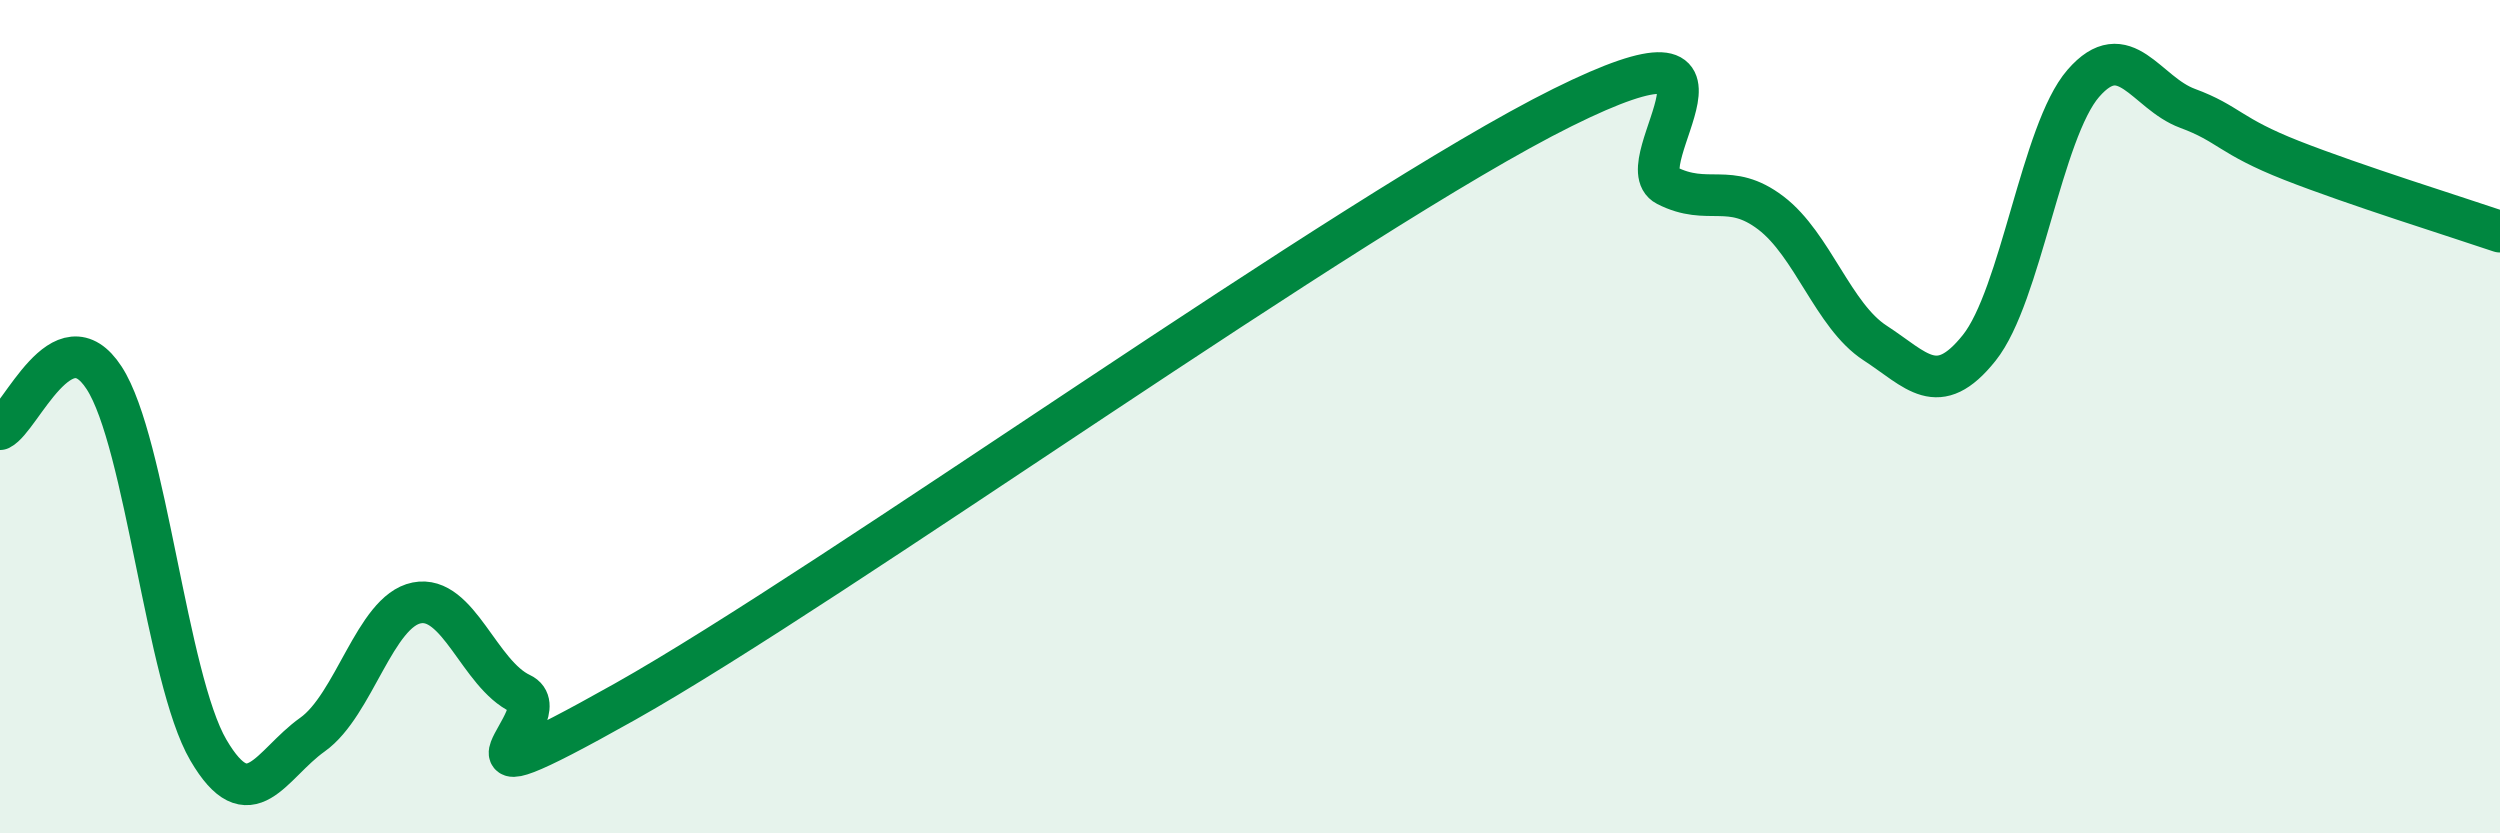
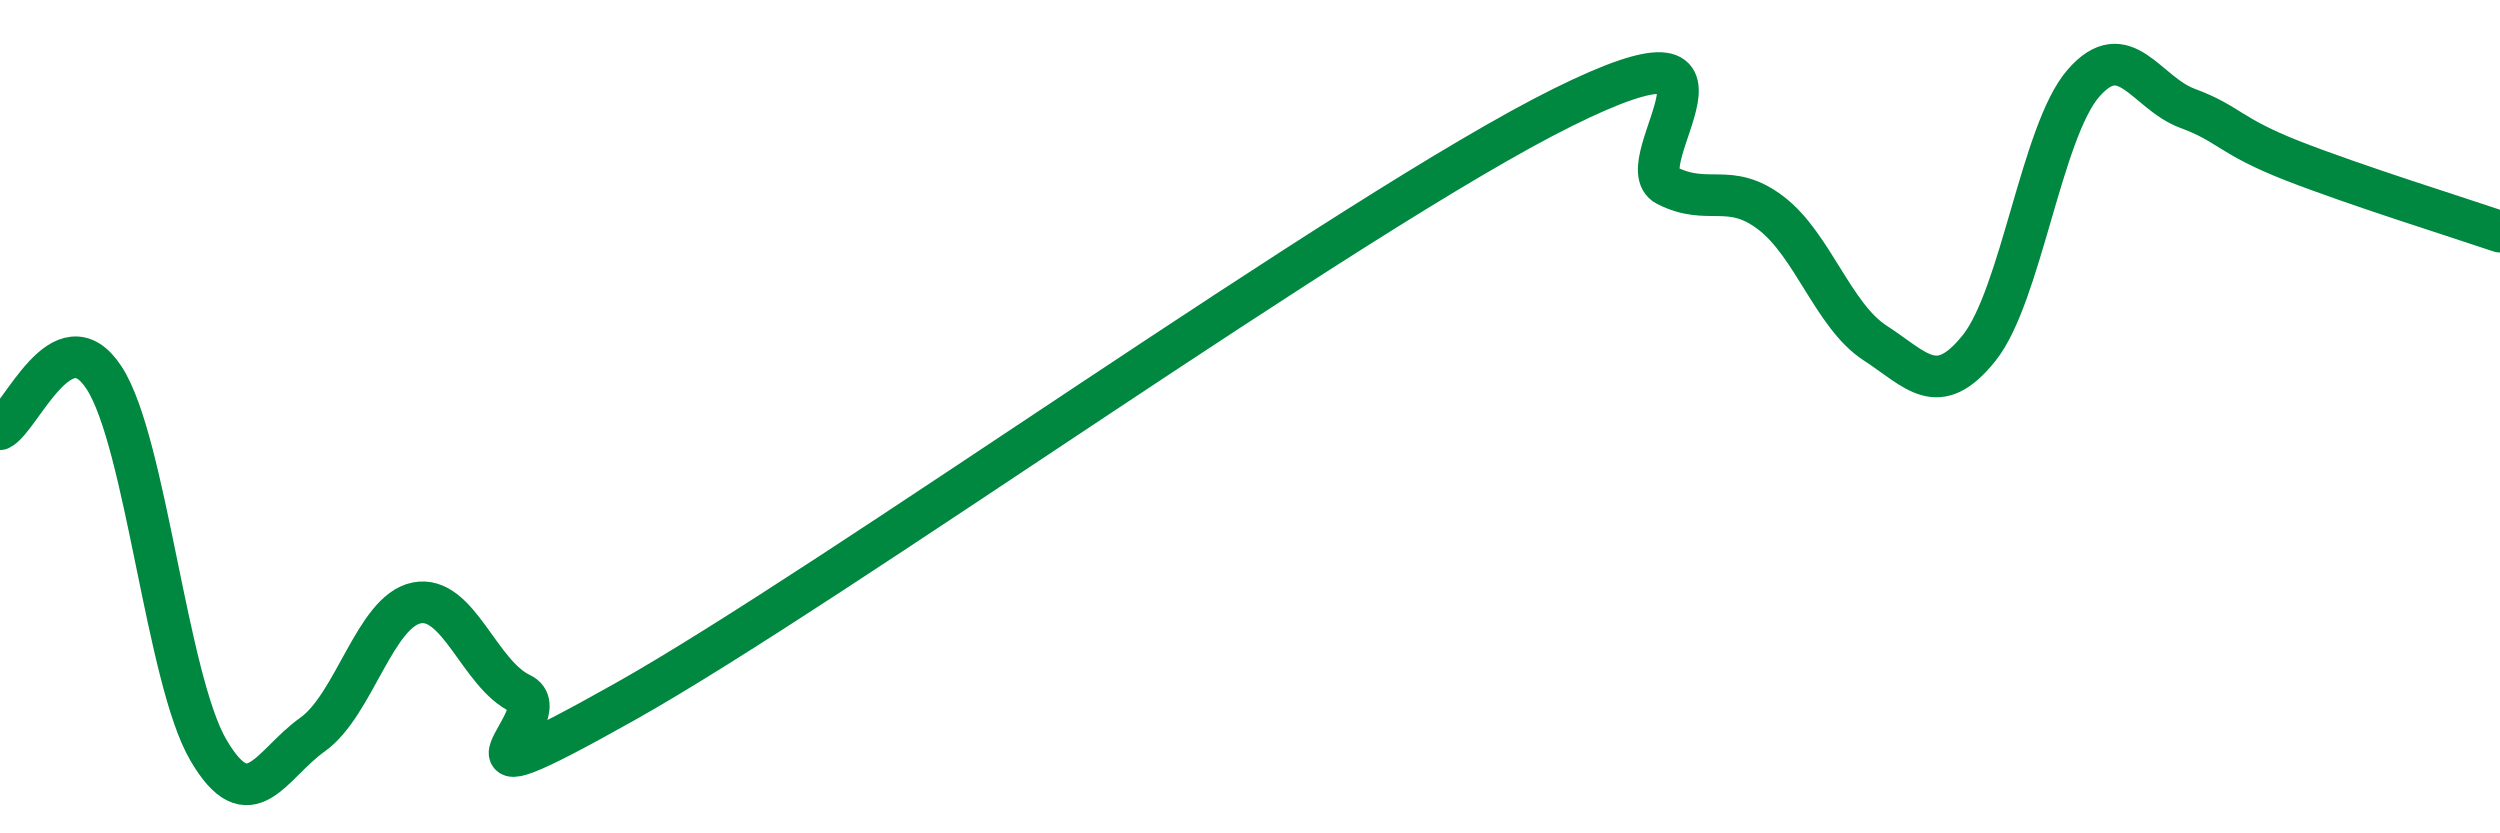
<svg xmlns="http://www.w3.org/2000/svg" width="60" height="20" viewBox="0 0 60 20">
-   <path d="M 0,10.3 C 0.5,10.05 1.5,7.53 2.5,9.07 C 3.5,10.61 4,16.29 5,18 C 6,19.71 6.5,18.34 7.5,17.63 C 8.5,16.92 9,14.67 10,14.47 C 11,14.27 11.5,16.18 12.5,16.65 C 13.5,17.12 10,19.65 15,16.84 C 20,14.03 32.5,5.06 37.5,2.58 C 42.5,0.1 39,3.94 40,4.45 C 41,4.96 41.5,4.35 42.5,5.11 C 43.5,5.87 44,7.58 45,8.23 C 46,8.88 46.5,9.6 47.5,8.35 C 48.5,7.1 49,3.15 50,2 C 51,0.85 51.5,2.23 52.5,2.6 C 53.5,2.97 53.5,3.26 55,3.85 C 56.5,4.44 59,5.22 60,5.56L60 20L0 20Z" fill="#008740" opacity="0.1" stroke-linecap="round" stroke-linejoin="round" />
  <path d="M 0,10.3 C 0.5,10.05 1.5,7.53 2.5,9.07 C 3.5,10.61 4,16.29 5,18 C 6,19.71 6.5,18.34 7.5,17.63 C 8.5,16.92 9,14.67 10,14.47 C 11,14.27 11.5,16.18 12.5,16.65 C 13.5,17.12 10,19.65 15,16.84 C 20,14.03 32.5,5.06 37.5,2.58 C 42.5,0.1 39,3.94 40,4.45 C 41,4.96 41.5,4.35 42.5,5.11 C 43.5,5.87 44,7.58 45,8.23 C 46,8.88 46.5,9.6 47.5,8.35 C 48.5,7.1 49,3.15 50,2 C 51,0.85 51.5,2.23 52.5,2.6 C 53.5,2.97 53.5,3.26 55,3.85 C 56.5,4.44 59,5.22 60,5.56" stroke="#008740" stroke-width="1" fill="none" stroke-linecap="round" stroke-linejoin="round" />
</svg>